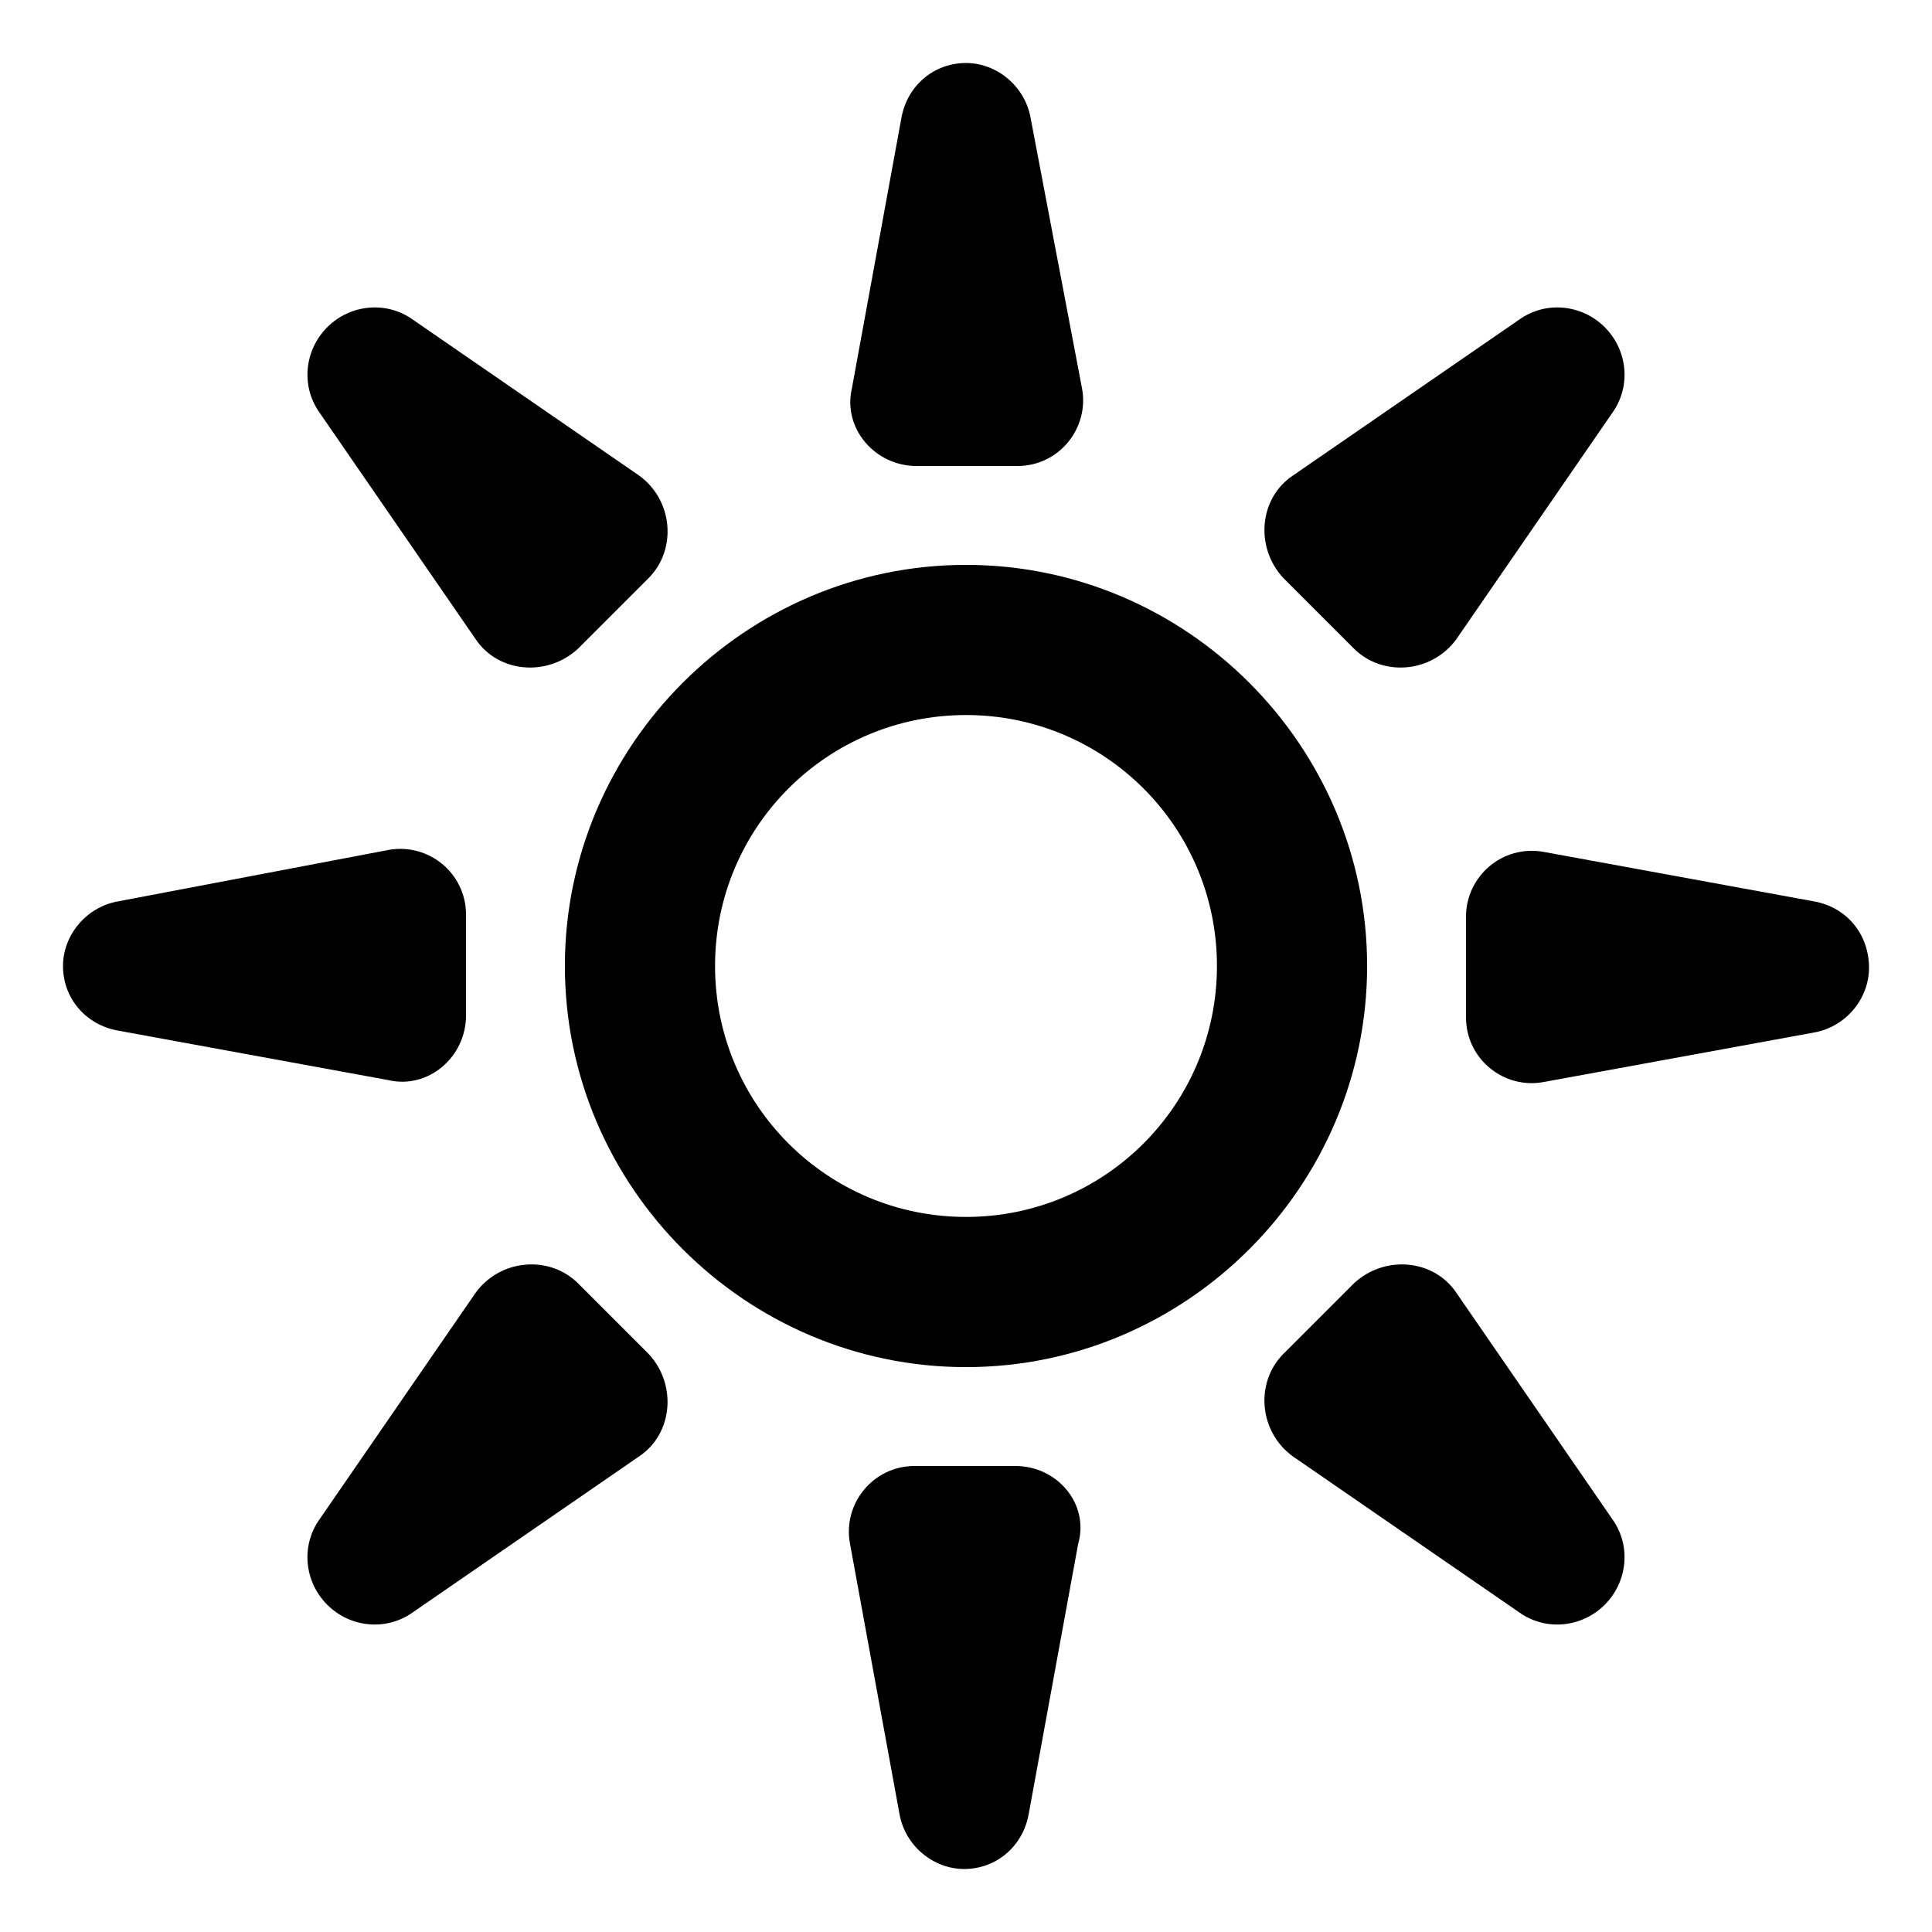
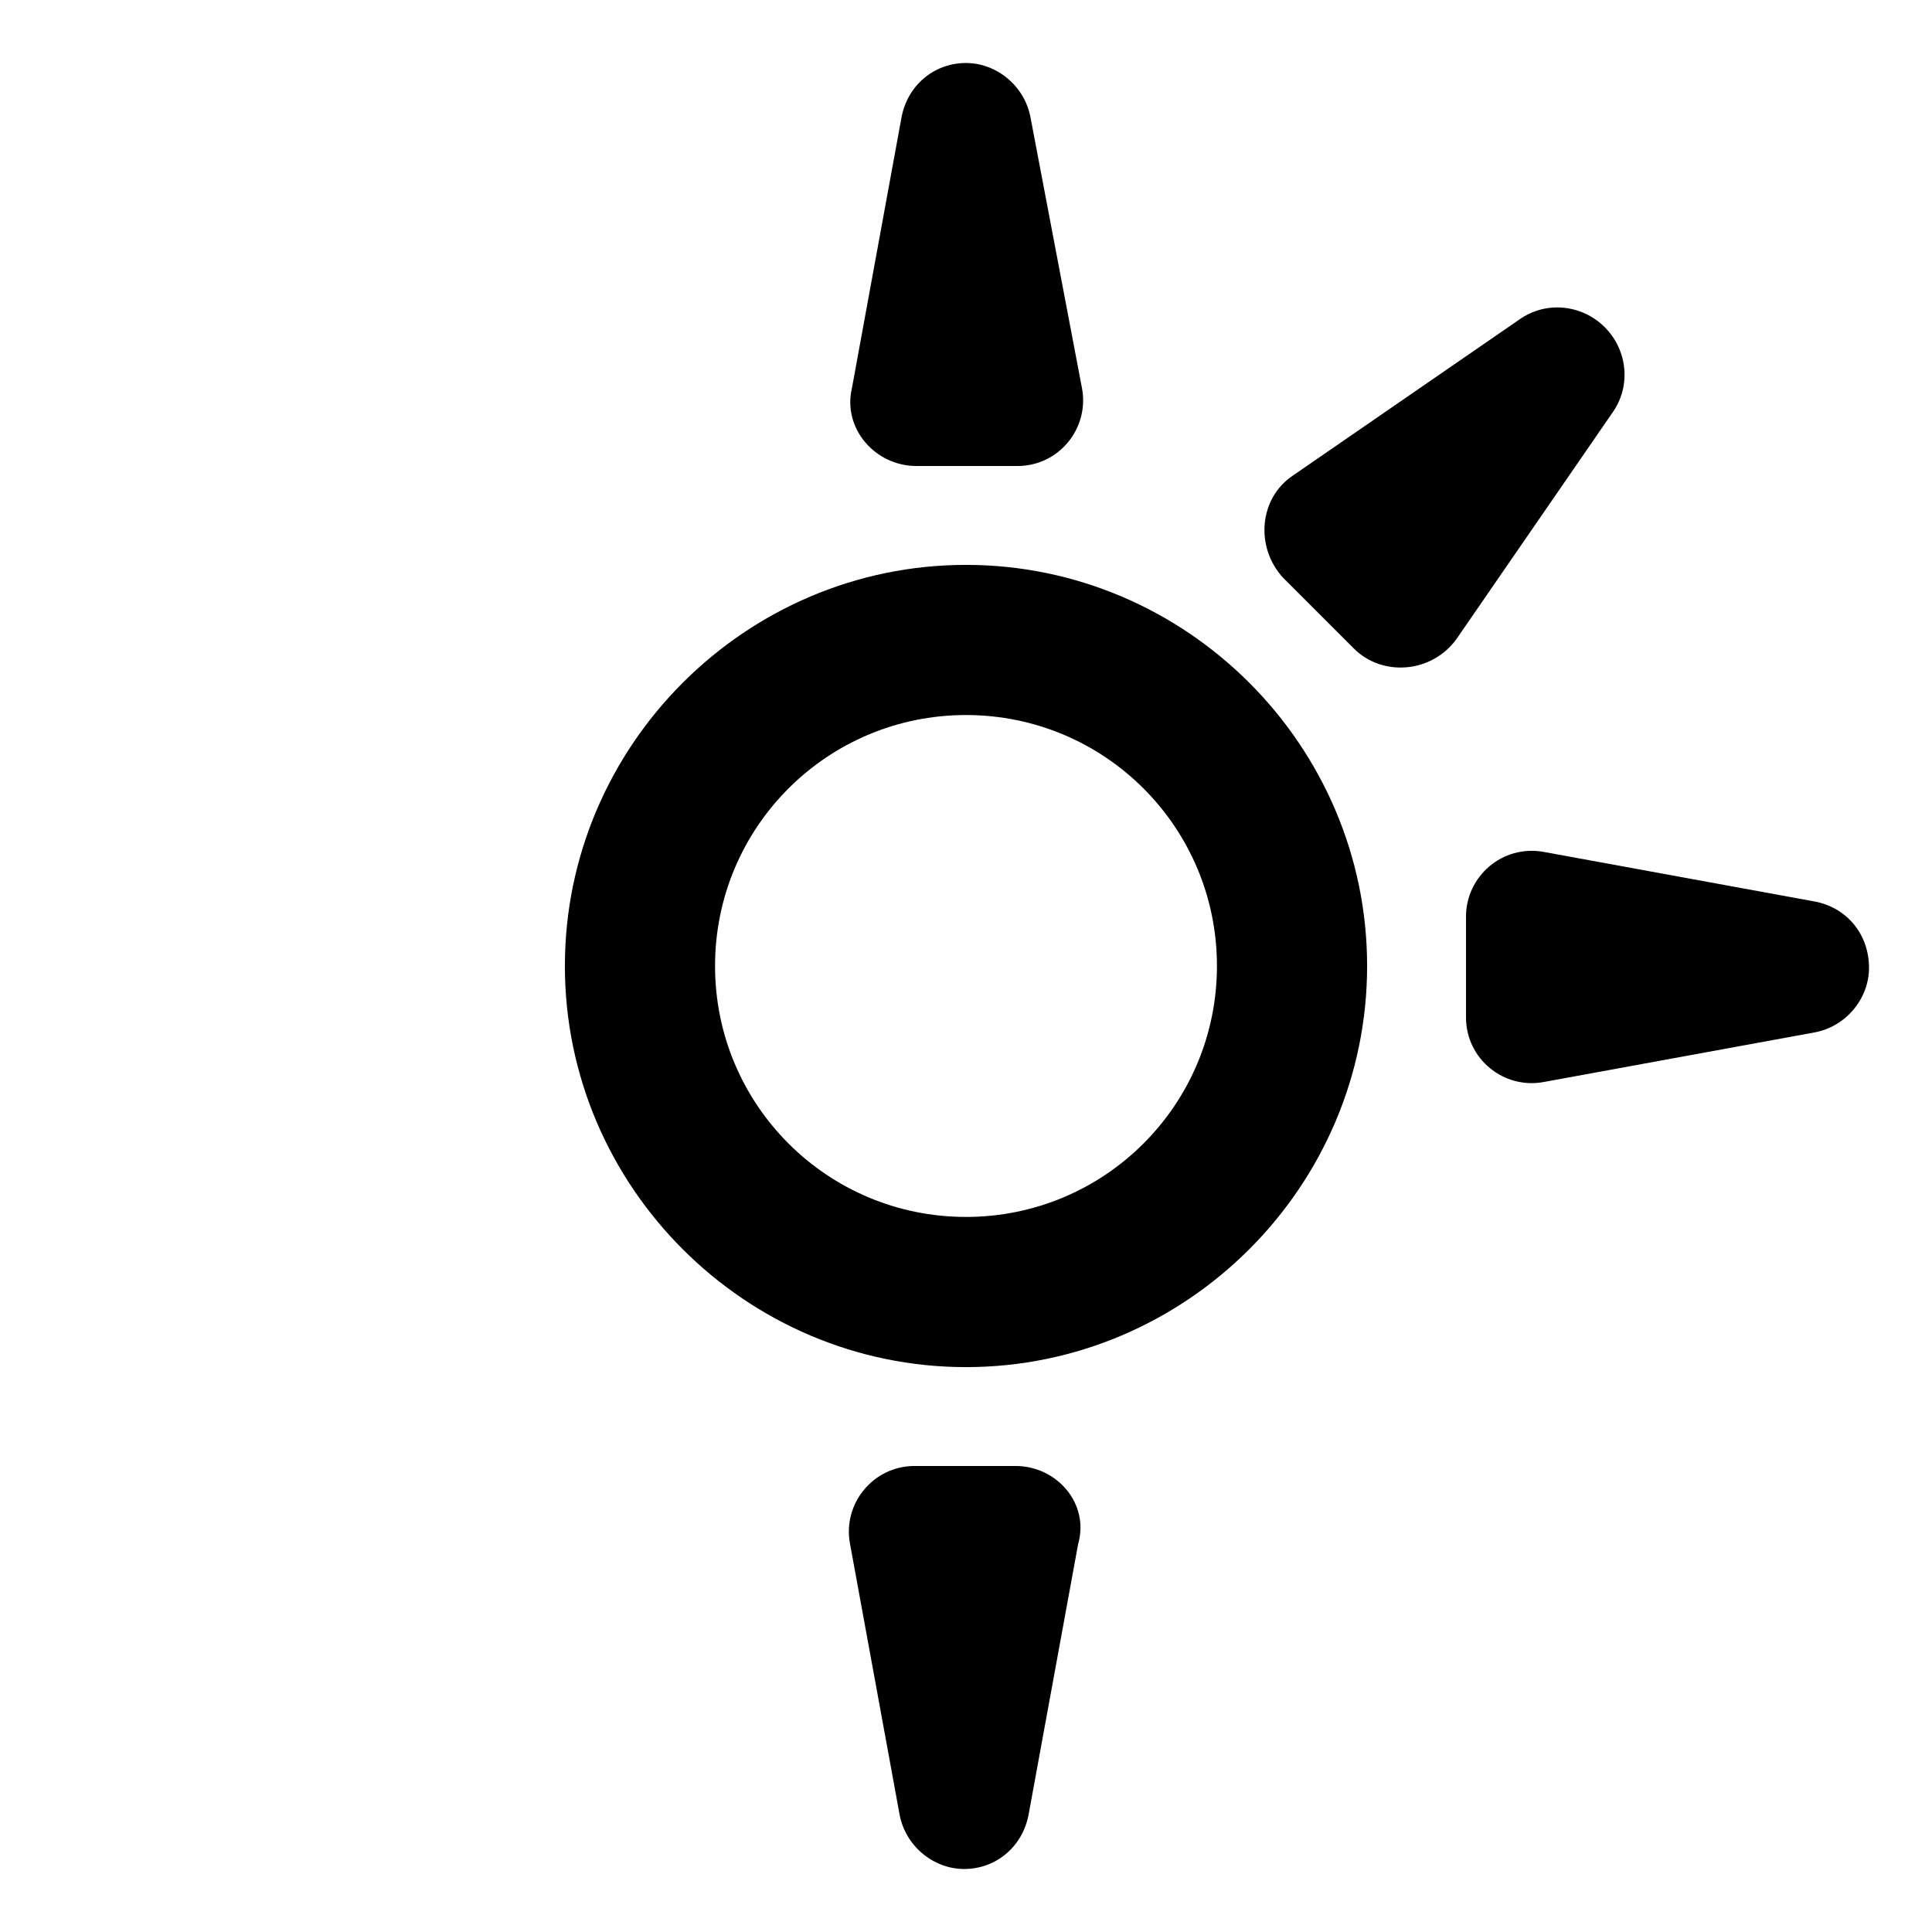
<svg xmlns="http://www.w3.org/2000/svg" fill="#000000" width="800px" height="800px" version="1.1" viewBox="144 144 512 512">
  <g>
    <path d="m400 293.7c-58.441 0-106.3 47.863-106.3 106.3s47.859 106.3 106.3 106.3c58.441 0 106.3-47.859 106.3-106.3 0-58.445-47.859-106.3-106.3-106.3zm0 172.8c-36.777 0-66.504-29.727-66.504-66.504s29.727-66.504 66.504-66.504 66.504 29.727 66.504 66.504c-0.004 36.781-29.727 66.504-66.504 66.504z" />
    <path d="m386.9 267.5h26.703c11.082 0 19.145-10.078 17.129-20.656l-13.602-71.539c-1.512-8.566-9.07-14.609-17.129-14.609-8.566 0-15.617 6.047-17.129 14.609l-13.098 71.539c-2.523 10.582 6.043 20.656 17.125 20.656z" />
-     <path d="m270.02 313.34c6.047 9.07 19.145 10.078 27.207 2.519l18.641-18.641c7.559-7.559 6.551-20.656-2.519-27.207l-59.953-41.312c-7.055-5.039-16.625-4.031-22.672 2.016s-7.055 15.617-2.016 22.672z" />
-     <path d="m267.5 413.1v-26.703c0-11.082-10.078-19.145-20.656-17.129l-71.539 13.602c-8.566 1.512-14.609 9.07-14.609 17.129 0 8.566 6.047 15.617 14.609 17.129l71.539 13.098c10.582 2.523 20.656-6.043 20.656-17.125z" />
-     <path d="m297.22 484.13c-7.559-7.559-20.656-6.551-27.207 2.519l-41.312 59.953c-5.039 7.055-4.031 16.625 2.016 22.672s15.617 7.055 22.672 2.016l59.953-41.312c9.07-6.047 10.078-19.145 2.519-27.207z" />
    <path d="m413.1 532.5h-26.703c-11.082 0-19.145 10.078-17.129 20.656l13.098 71.539c1.512 8.566 9.07 14.609 17.129 14.609 8.566 0 15.617-6.047 17.129-14.609l13.098-71.539c3.027-10.578-5.539-20.656-16.621-20.656z" />
-     <path d="m529.98 486.65c-6.047-9.07-19.145-10.078-27.207-2.519l-18.641 18.641c-7.559 7.559-6.551 20.656 2.519 27.207l59.953 41.312c7.055 5.039 16.625 4.031 22.672-2.016s7.055-15.617 2.016-22.672z" />
    <path d="m624.7 382.87-71.539-13.098c-11.082-2.016-20.656 6.551-20.656 17.129v26.703c0 11.082 10.078 19.145 20.656 17.129l71.539-13.098c8.566-1.512 14.609-9.07 14.609-17.129 0-9.07-6.047-16.125-14.609-17.637z" />
    <path d="m502.78 315.86c7.559 7.559 20.656 6.551 27.207-2.519l41.309-59.953c5.039-7.055 4.031-16.625-2.016-22.672s-15.617-7.055-22.672-2.016l-59.953 41.312c-9.07 6.047-10.078 19.145-2.519 27.207z" />
  </g>
</svg>